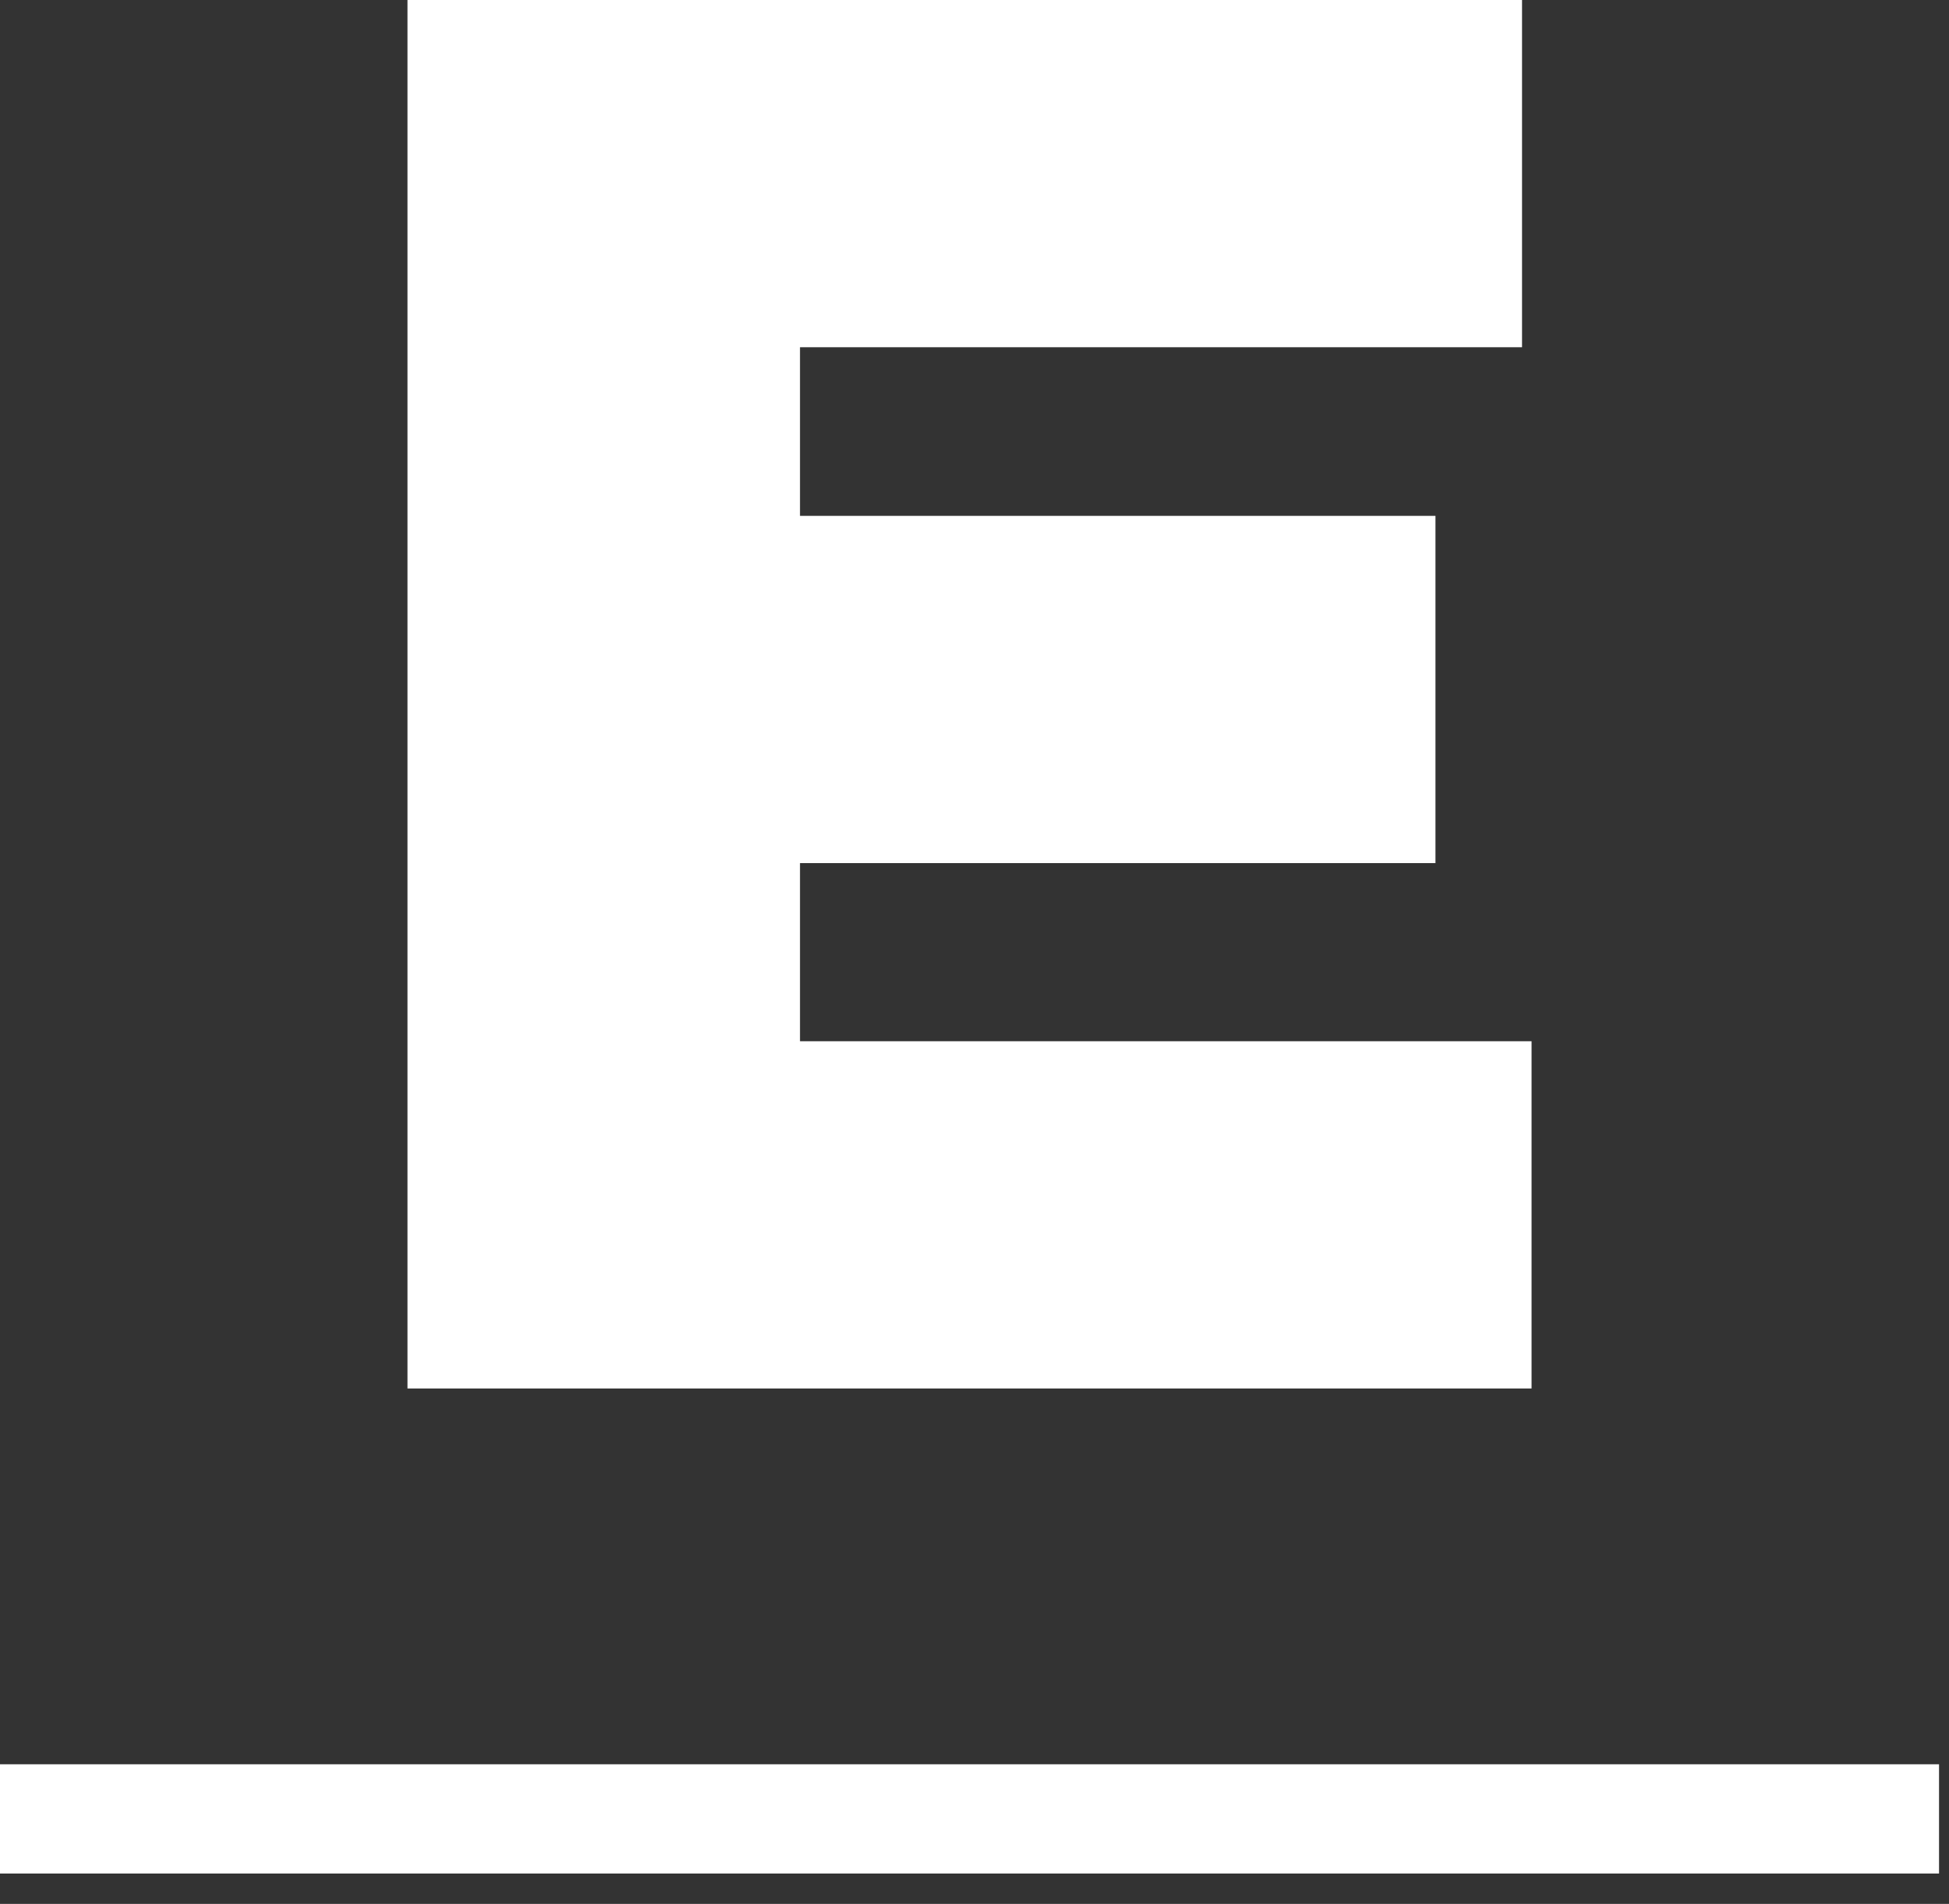
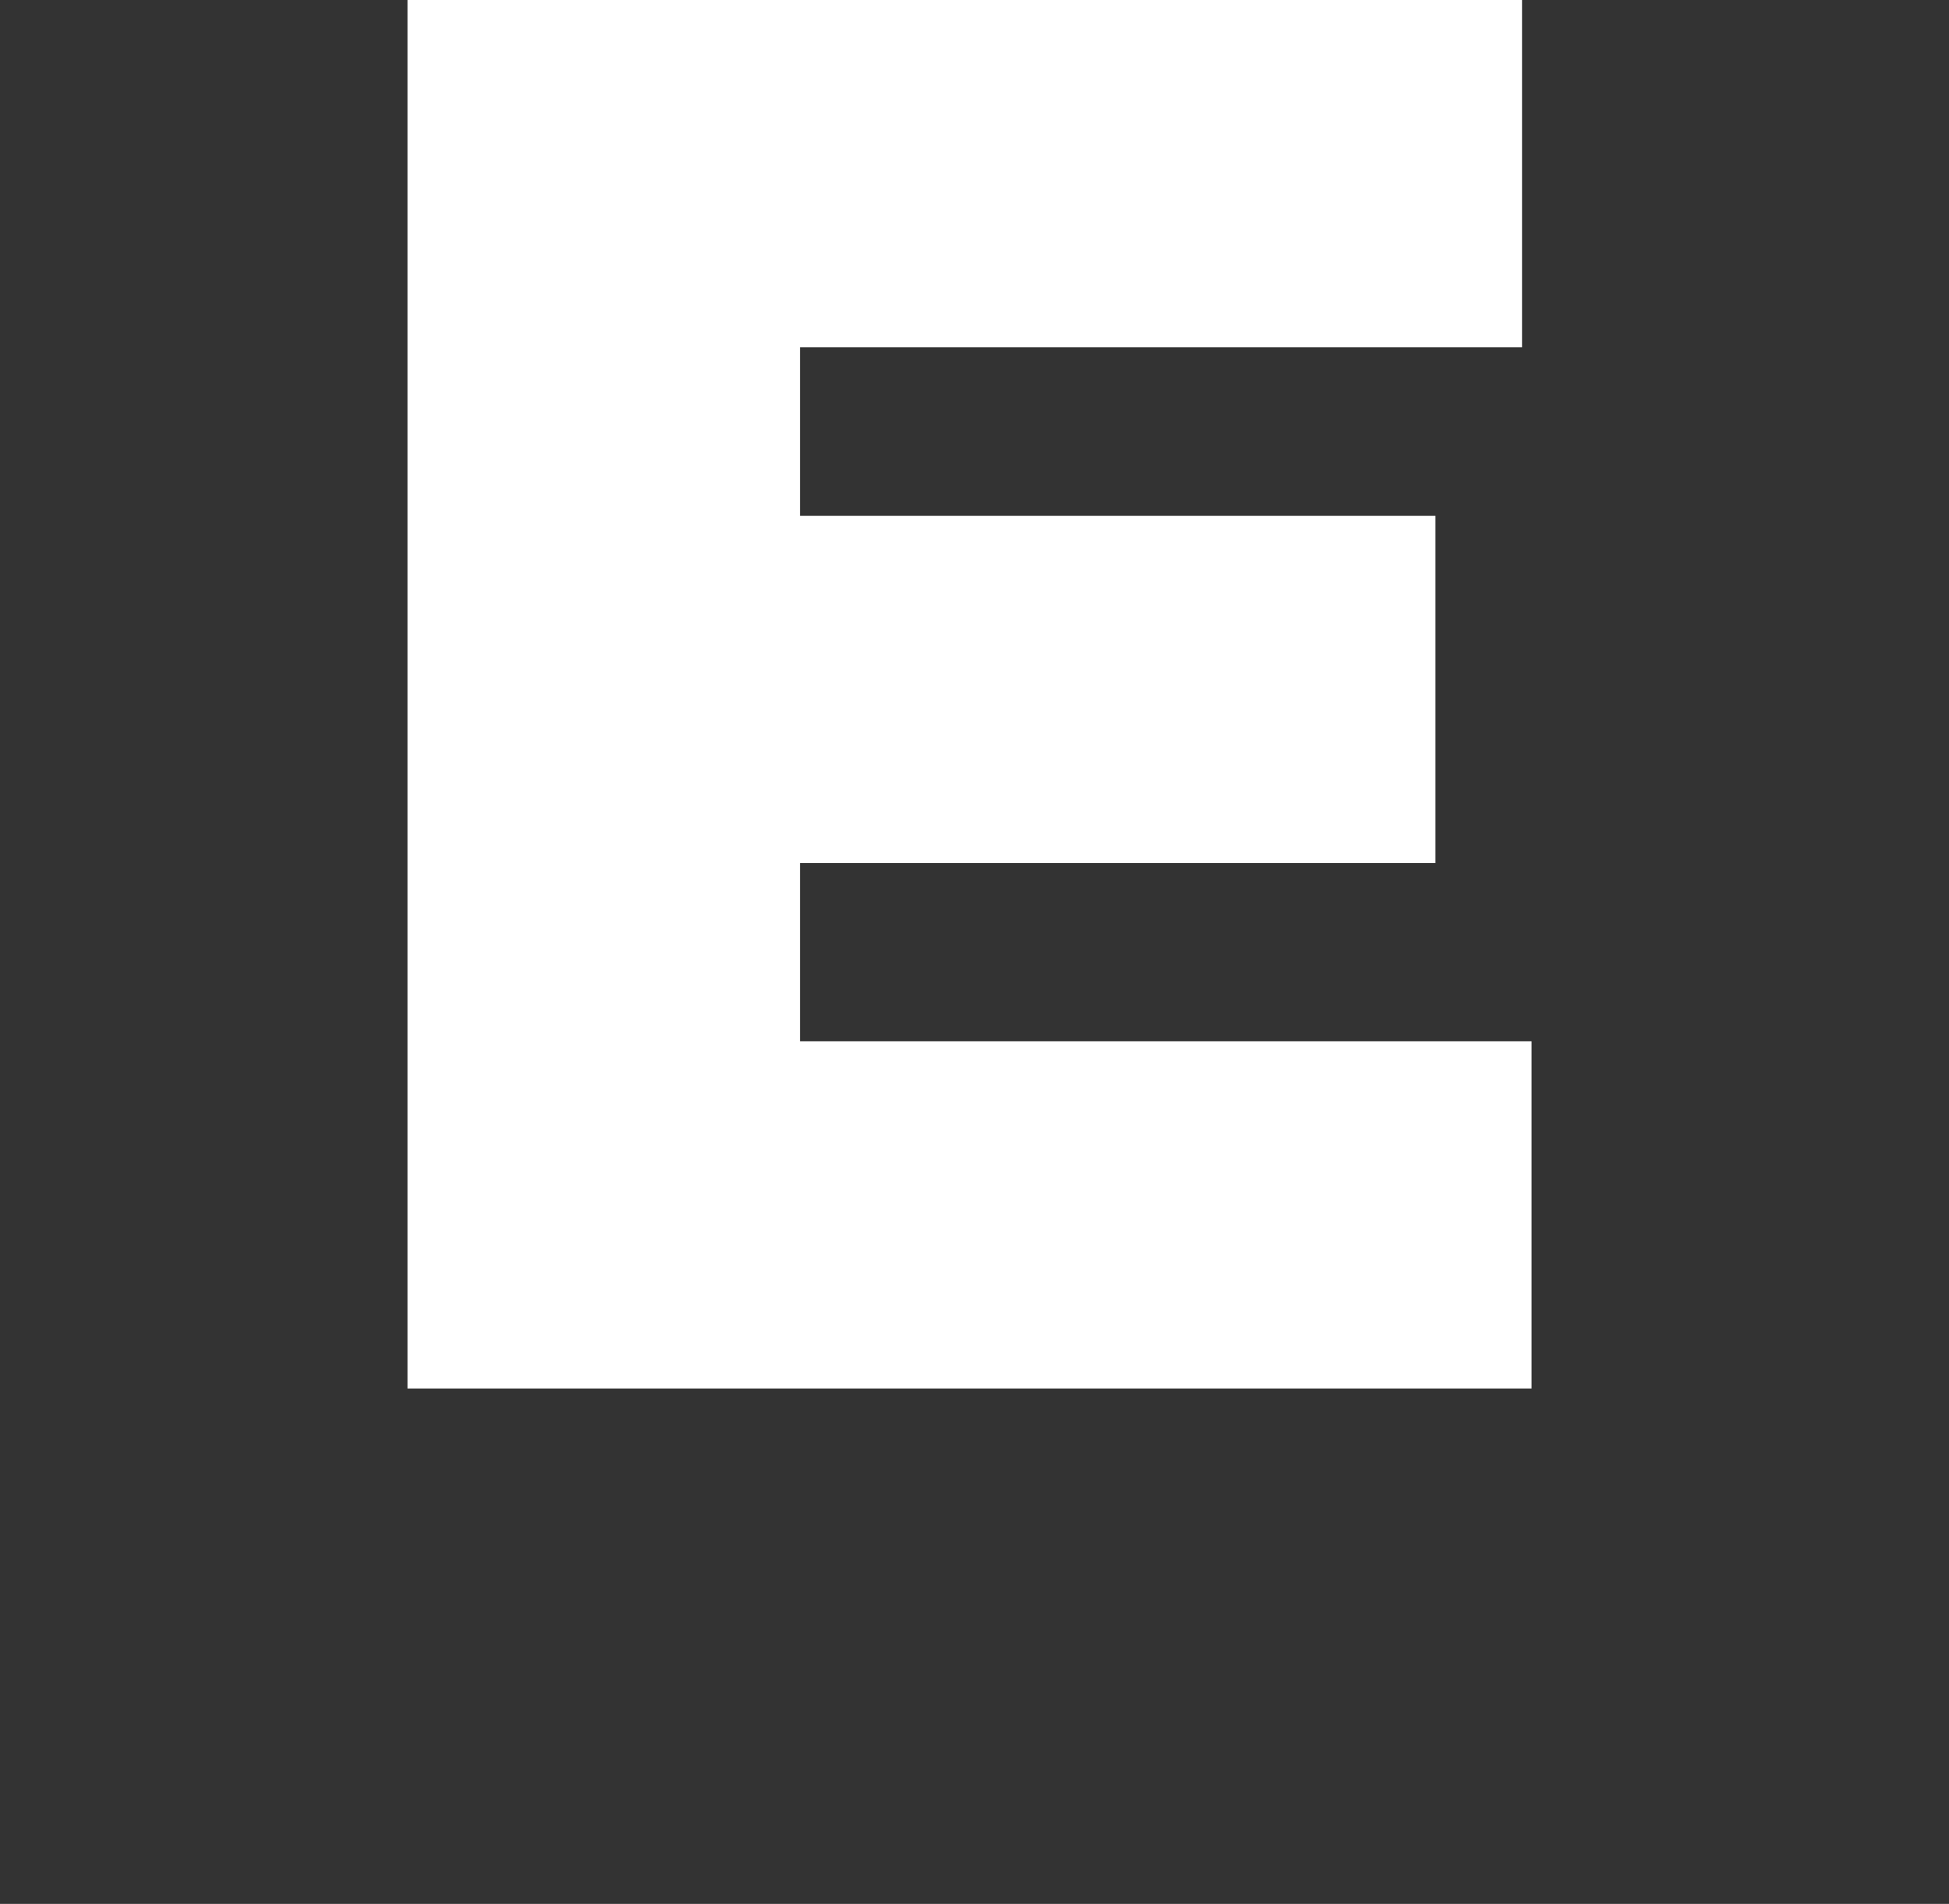
<svg xmlns="http://www.w3.org/2000/svg" width="43px" height="42px" viewBox="0 0 43 42" version="1.1">
  <rect x="0" y="0" width="43" height="42" fill="#333333" stroke="none" />
  <title>HOME_1280</title>
  <desc>Created with Sketch.</desc>
  <defs />
  <g id="Page-1" stroke="none" stroke-width="1" fill="none" fill-rule="evenodd">
    <g id="Fichier-2" fill="#FFFFFF">
      <g id="Calque_2">
        <g>
          <g id="HOME_1280">
-             <rect id="Rectangle-path" x="0" y="38.92" width="42.78" height="2.41" />
            <polygon id="Shape" points="33.79 22.97 32.71 22.97 17.65 22.97 17.65 19.04 31.67 19.04 31.67 11.38 17.65 11.38 17.65 7.66 33.58 7.66 33.58 0 8.99 0 8.99 30.63 33.79 30.63" />
          </g>
        </g>
      </g>
    </g>
  </g>
</svg>